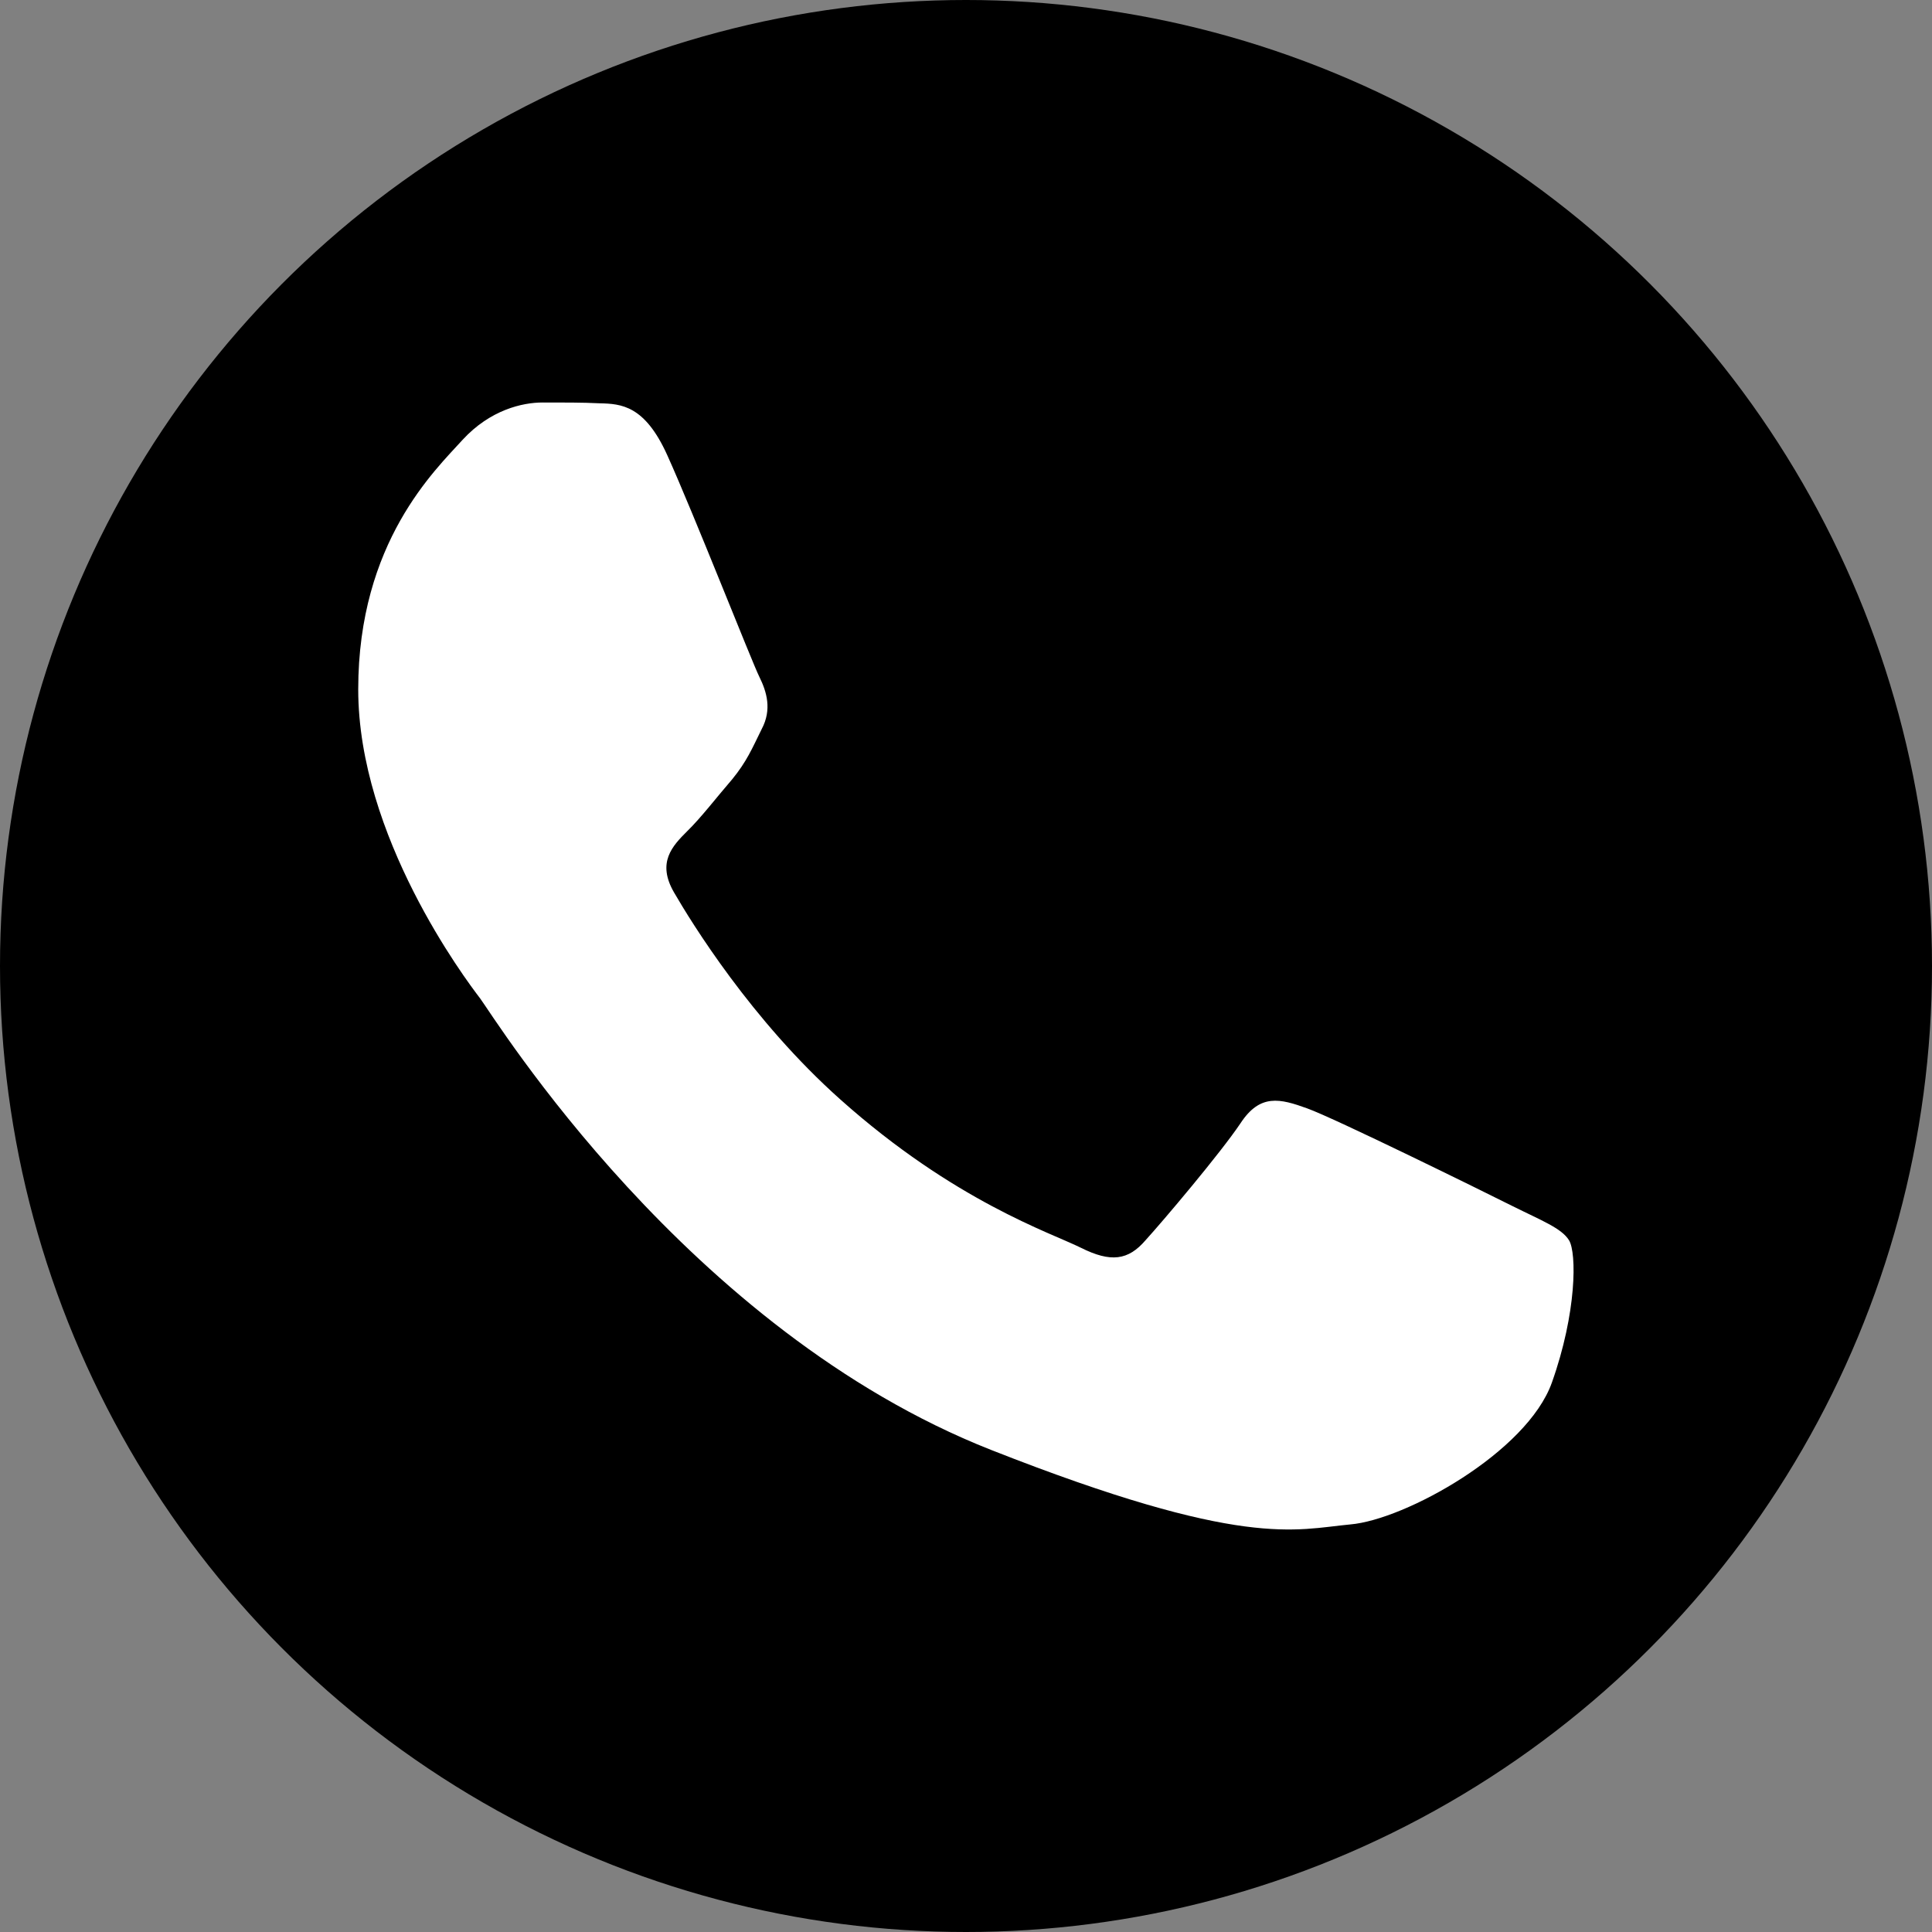
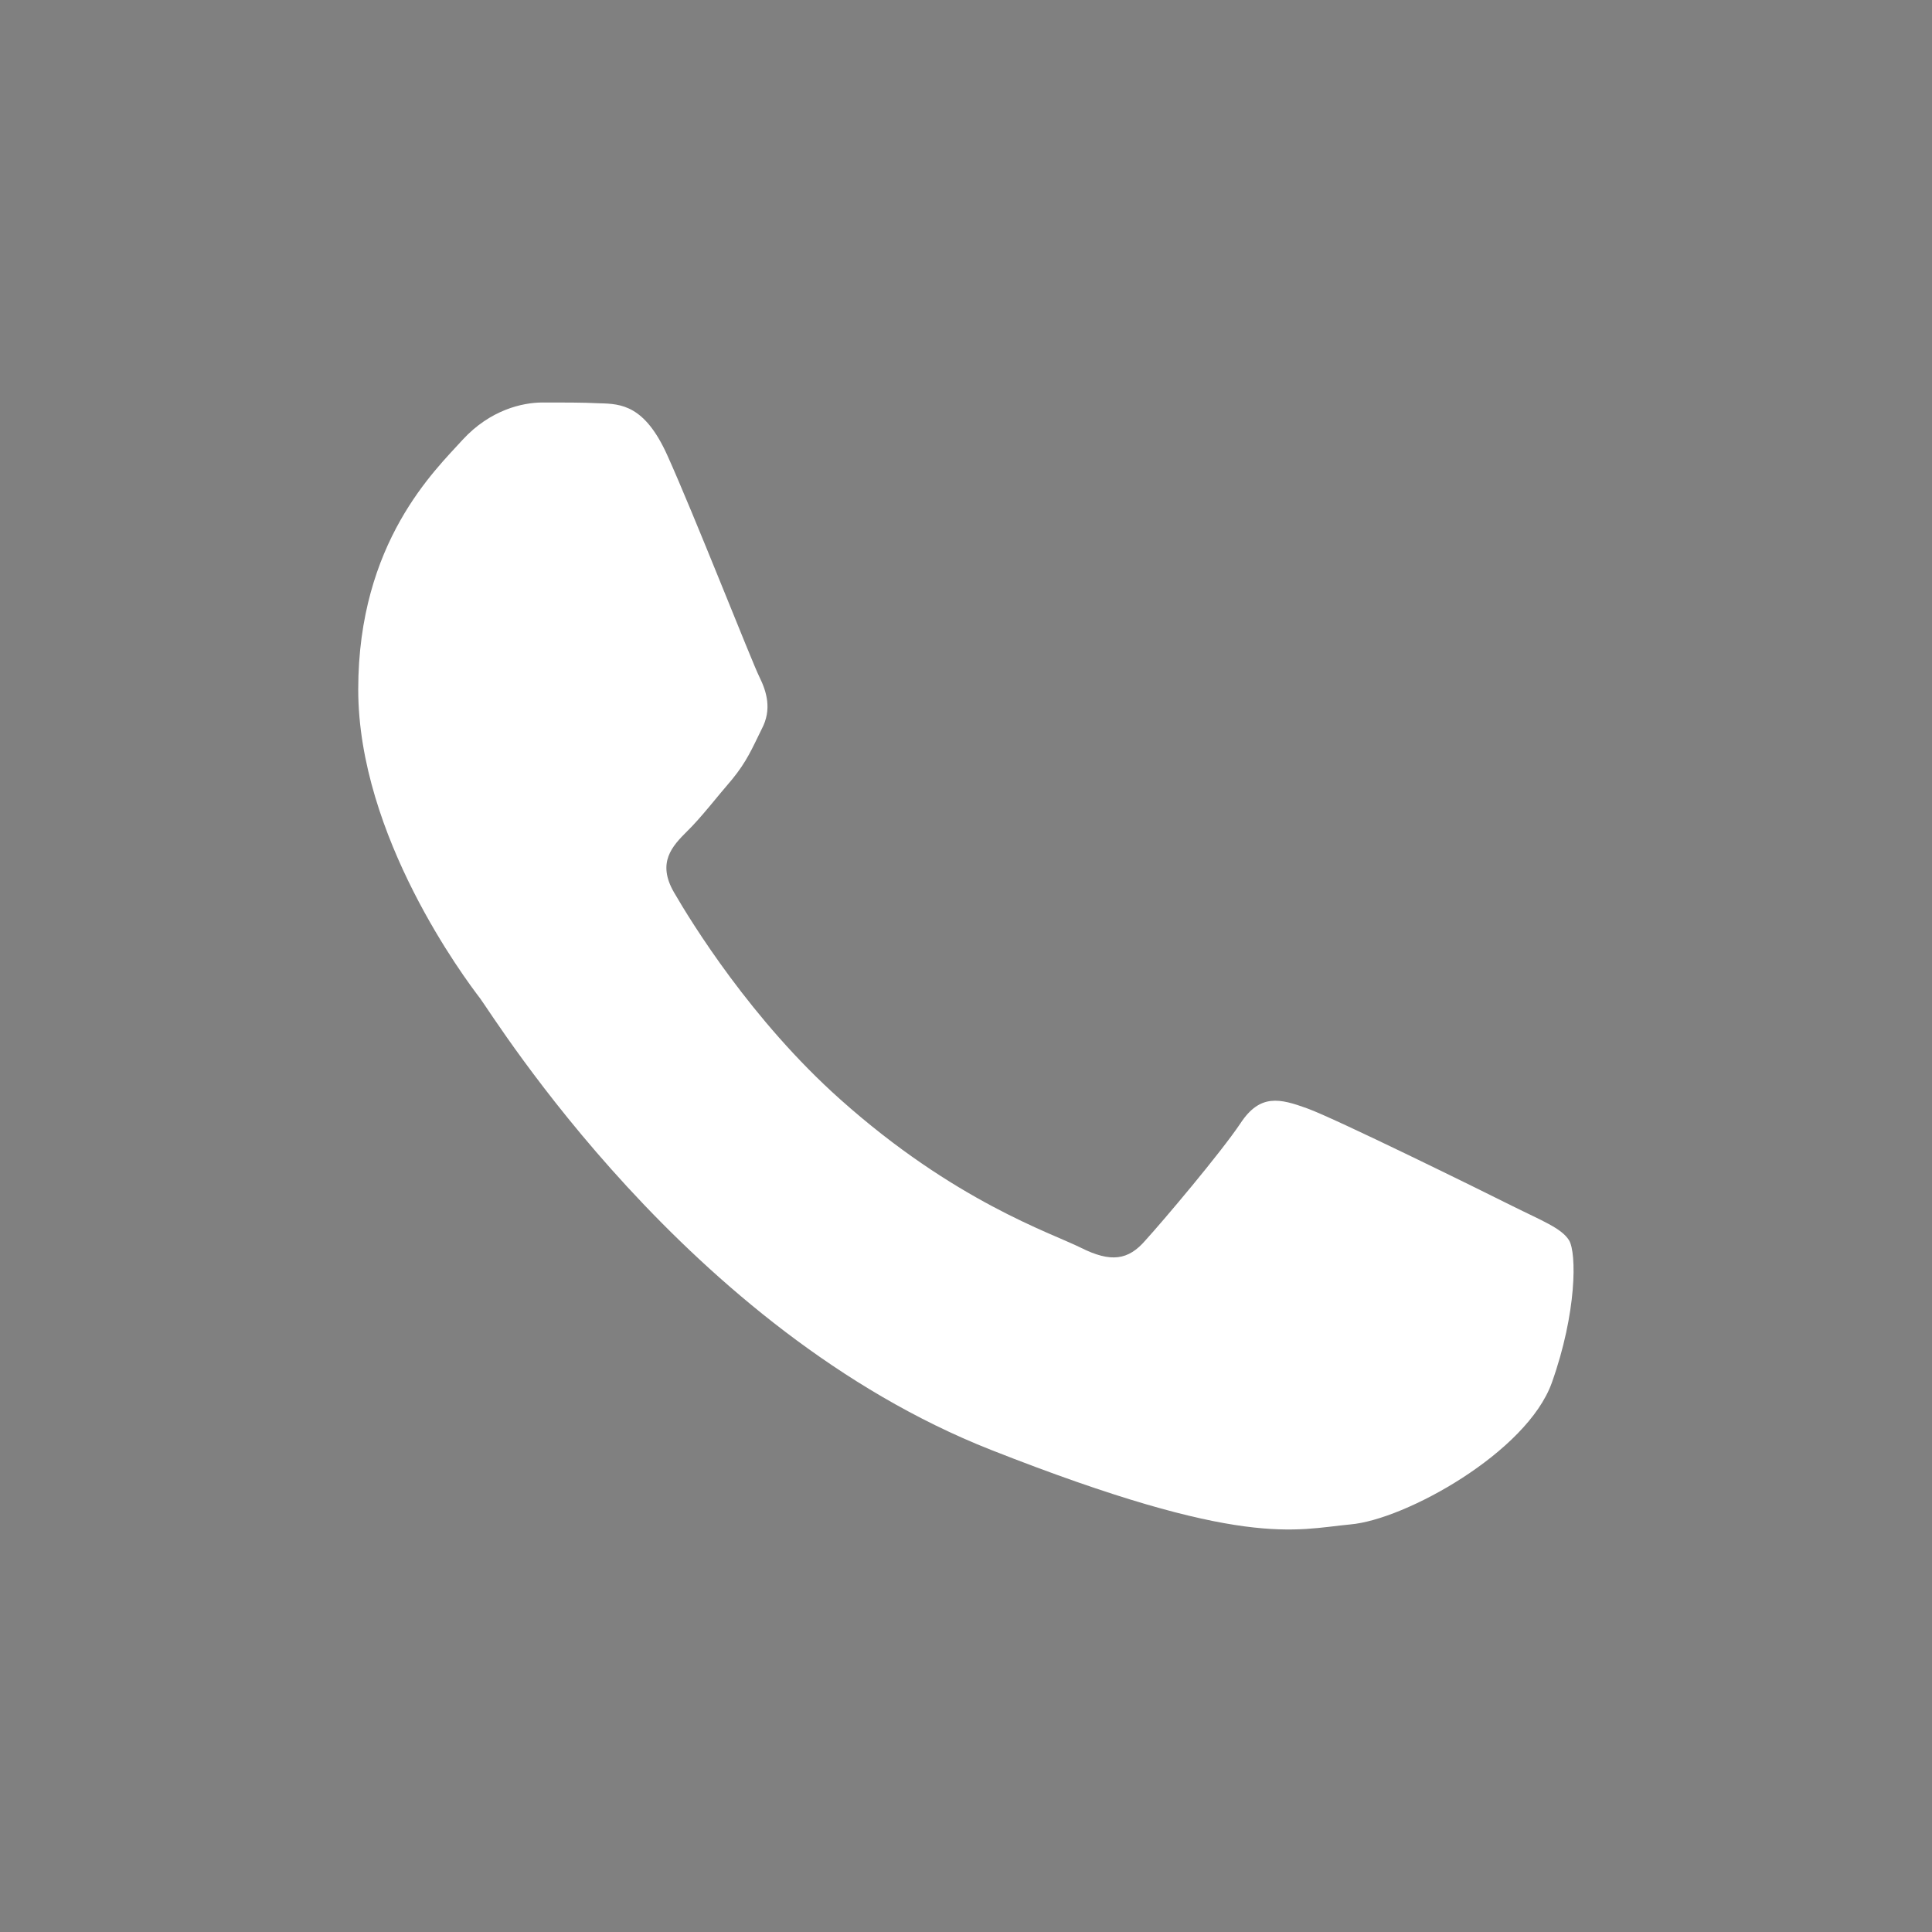
<svg xmlns="http://www.w3.org/2000/svg" width="24px" height="24px" viewBox="0 0 24 24" version="1.1">
  <rect x="0" y="0" width="24" height="24" fill="#808080" stroke="none" />
  <title>icon-info</title>
  <g id="Page-1" stroke="none" stroke-width="1" fill="none" fill-rule="evenodd">
    <g id="icon-info">
-       <circle id="Ellipse_1" fill="#000000" fill-rule="nonzero" cx="12" cy="12" r="12" />
      <path d="M6.74,5 C6.984,5 7.234,4.999 7.45,5.01 C7.718,5.016 8.009,5.036 8.288,5.652 C8.619,6.384 9.34,8.222 9.433,8.408 C9.525,8.594 9.591,8.814 9.462,9.057 C9.339,9.307 9.276,9.459 9.096,9.68 C8.91,9.895 8.705,10.162 8.537,10.325 C8.35,10.511 8.158,10.715 8.373,11.086 C8.588,11.457 9.335,12.674 10.438,13.657 C11.857,14.924 13.054,15.314 13.427,15.5 C13.799,15.686 14.015,15.657 14.23,15.407 C14.451,15.164 15.159,14.327 15.409,13.955 C15.653,13.582 15.902,13.647 16.239,13.769 C16.581,13.892 18.408,14.791 18.78,14.978 C19.153,15.164 19.397,15.256 19.491,15.407 C19.587,15.564 19.587,16.307 19.278,17.175 C18.97,18.041 17.454,18.879 16.774,18.937 C16.087,19.001 15.447,19.246 12.313,18.012 C8.534,16.523 6.15,12.652 5.964,12.402 C5.777,12.158 4.45,10.389 4.45,8.564 C4.45,6.733 5.41,5.836 5.746,5.464 C6.089,5.091 6.49,5 6.74,5 Z" id="Path" fill="#FFFFFF" />
    </g>
  </g>
</svg>